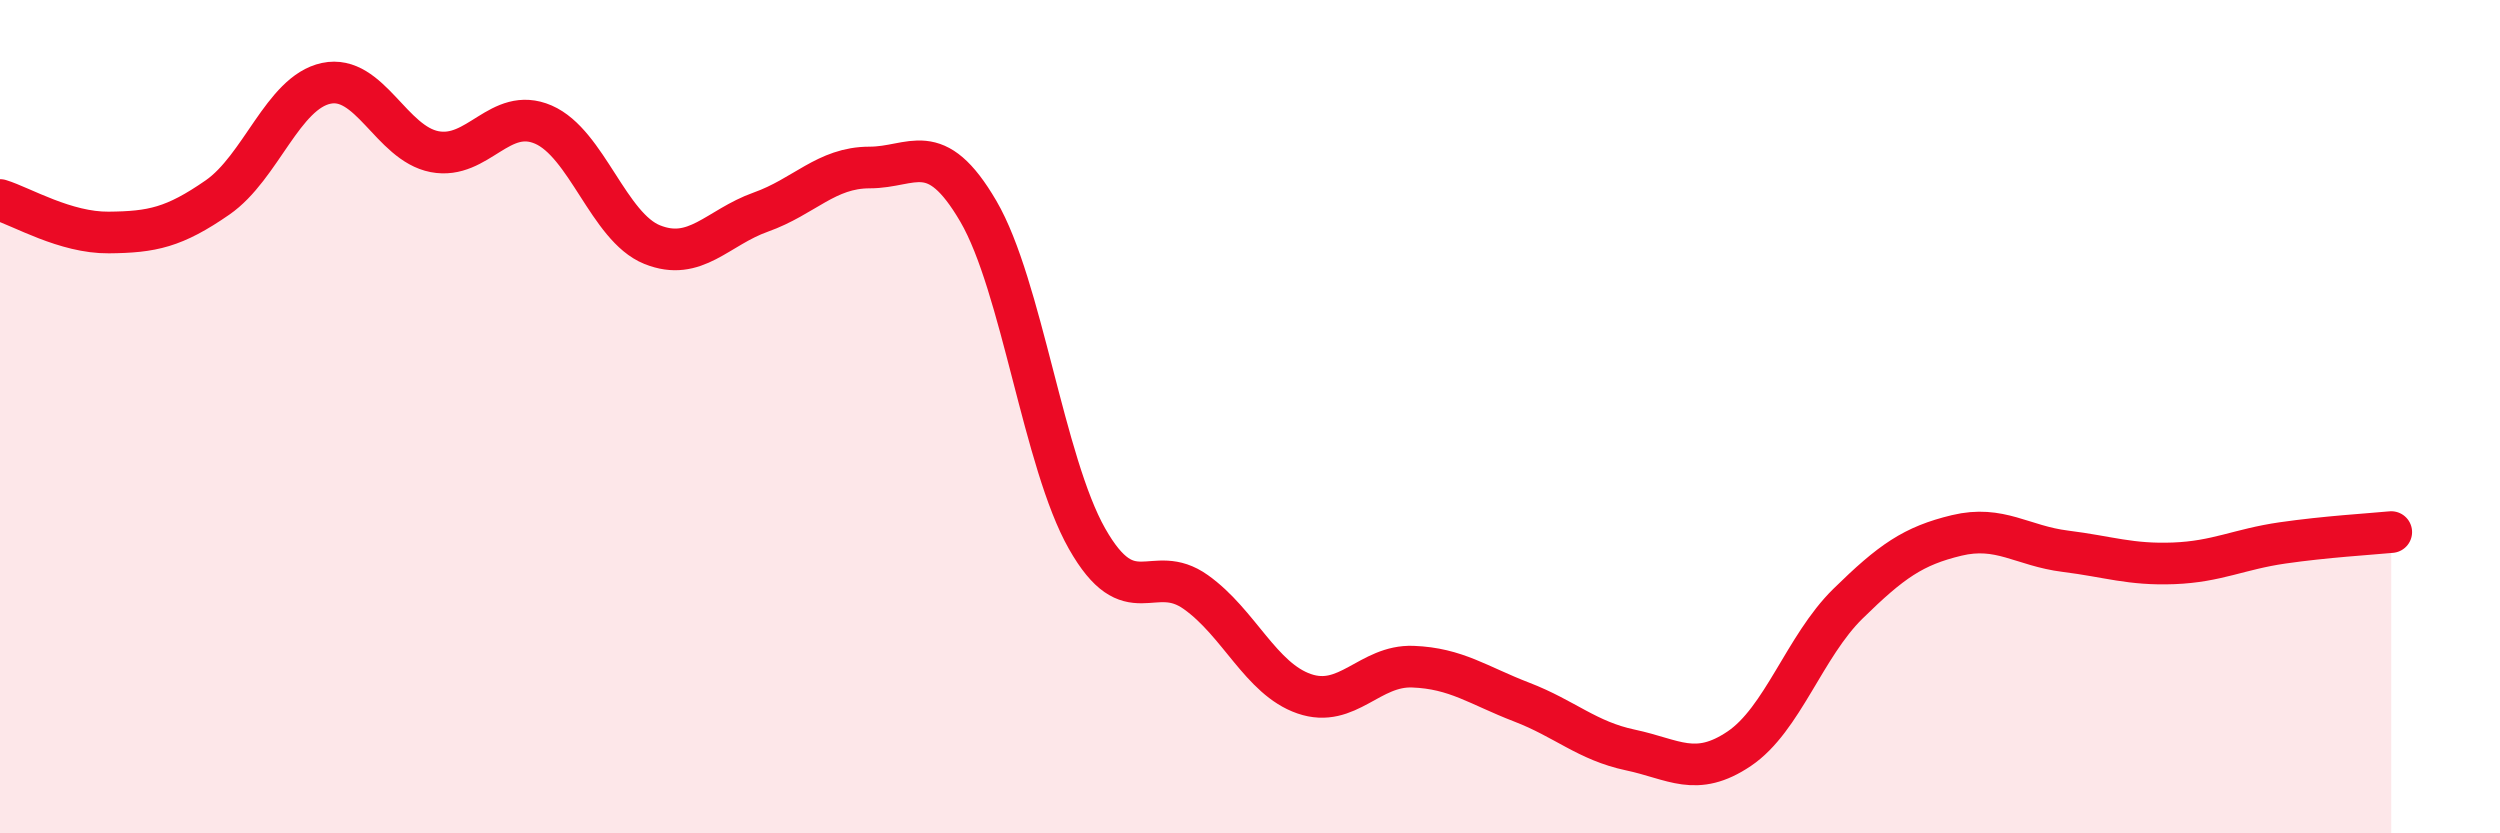
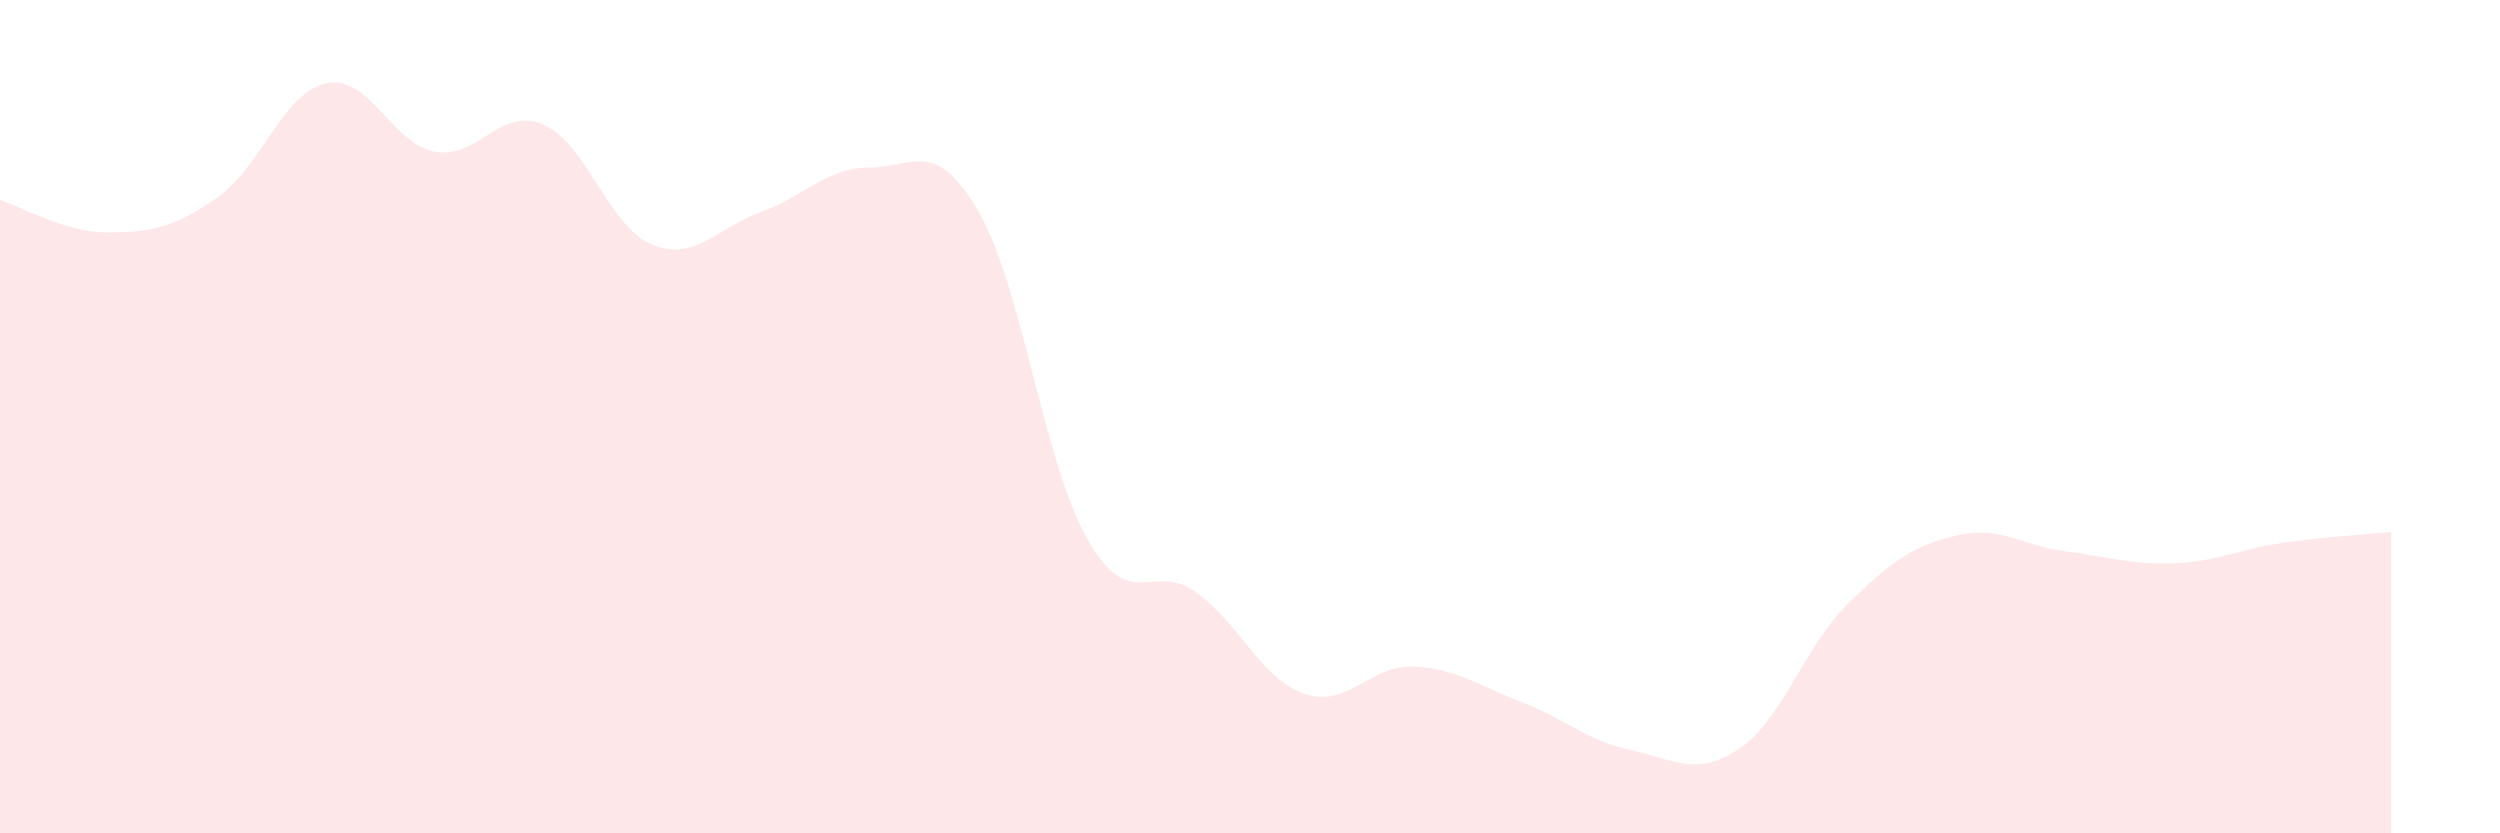
<svg xmlns="http://www.w3.org/2000/svg" width="60" height="20" viewBox="0 0 60 20">
  <path d="M 0,4.8 C 0.52,4.96 1.57,5.59 2.61,5.58 C 3.65,5.57 4.18,5.46 5.22,4.74 C 6.26,4.02 6.79,2.22 7.83,2 C 8.87,1.78 9.39,3.44 10.43,3.64 C 11.47,3.84 12,2.54 13.04,2.99 C 14.08,3.44 14.61,5.45 15.65,5.87 C 16.69,6.29 17.22,5.46 18.26,5.09 C 19.3,4.72 19.83,4.02 20.87,4.02 C 21.91,4.02 22.44,3.29 23.48,5.07 C 24.52,6.85 25.05,11.1 26.09,12.93 C 27.13,14.76 27.66,13.47 28.7,14.21 C 29.74,14.95 30.26,16.29 31.3,16.65 C 32.34,17.01 32.87,15.96 33.91,16 C 34.95,16.04 35.48,16.45 36.52,16.85 C 37.56,17.25 38.09,17.78 39.13,18 C 40.17,18.22 40.7,18.67 41.74,17.97 C 42.78,17.27 43.31,15.51 44.35,14.49 C 45.39,13.47 45.92,13.1 46.96,12.85 C 48,12.6 48.53,13.1 49.57,13.23 C 50.61,13.36 51.13,13.56 52.17,13.52 C 53.21,13.48 53.74,13.18 54.78,13.03 C 55.82,12.88 56.87,12.82 57.39,12.77L57.39 20L0 20Z" fill="#EB0A25" opacity="0.1" stroke-linecap="round" stroke-linejoin="round" />
-   <path d="M 0,4.8 C 0.52,4.96 1.57,5.59 2.61,5.58 C 3.65,5.57 4.18,5.46 5.22,4.74 C 6.26,4.02 6.79,2.22 7.83,2 C 8.87,1.78 9.39,3.44 10.43,3.64 C 11.47,3.84 12,2.54 13.04,2.99 C 14.08,3.44 14.61,5.45 15.65,5.87 C 16.69,6.29 17.22,5.46 18.26,5.09 C 19.3,4.72 19.83,4.02 20.87,4.02 C 21.91,4.02 22.44,3.29 23.48,5.07 C 24.52,6.85 25.05,11.1 26.09,12.93 C 27.13,14.76 27.66,13.47 28.7,14.21 C 29.74,14.95 30.26,16.29 31.3,16.65 C 32.34,17.01 32.87,15.96 33.91,16 C 34.95,16.04 35.48,16.45 36.52,16.85 C 37.56,17.25 38.09,17.78 39.13,18 C 40.17,18.22 40.7,18.67 41.74,17.97 C 42.78,17.27 43.31,15.51 44.35,14.49 C 45.39,13.47 45.92,13.1 46.96,12.85 C 48,12.6 48.53,13.1 49.57,13.23 C 50.61,13.36 51.13,13.56 52.17,13.52 C 53.21,13.48 53.74,13.18 54.78,13.03 C 55.82,12.88 56.87,12.82 57.39,12.77" stroke="#EB0A25" stroke-width="1" fill="none" stroke-linecap="round" stroke-linejoin="round" />
</svg>